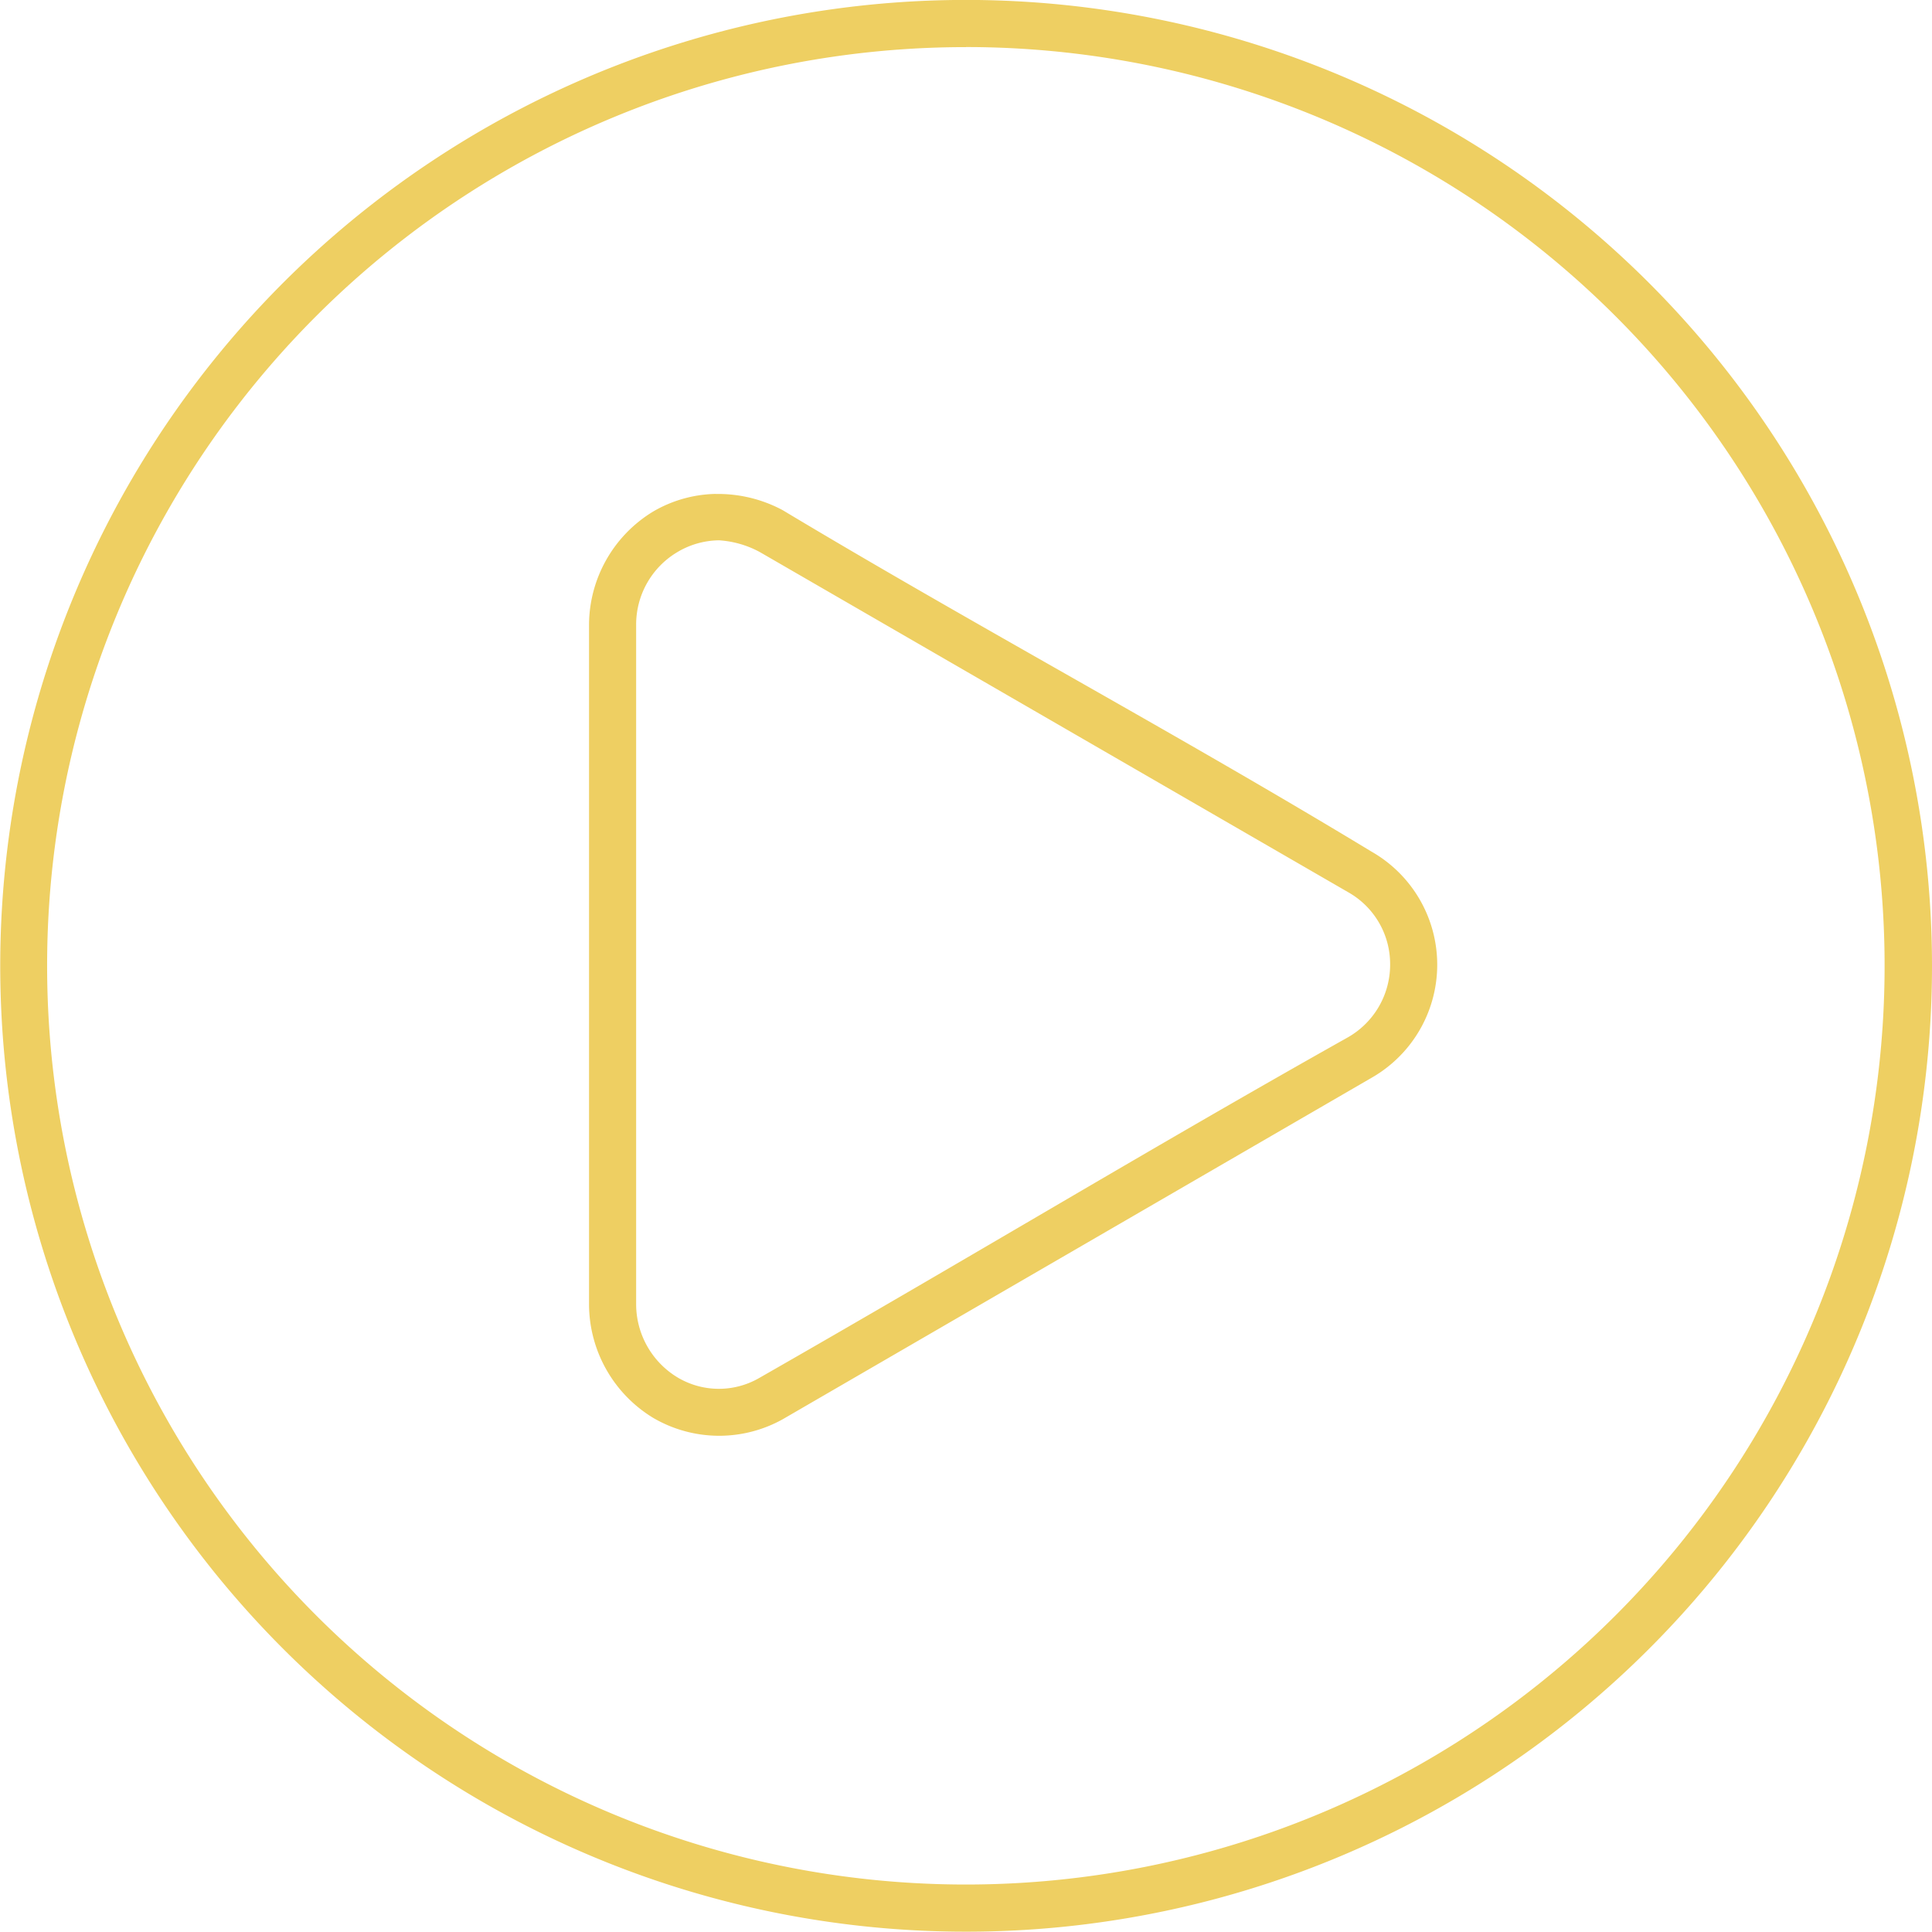
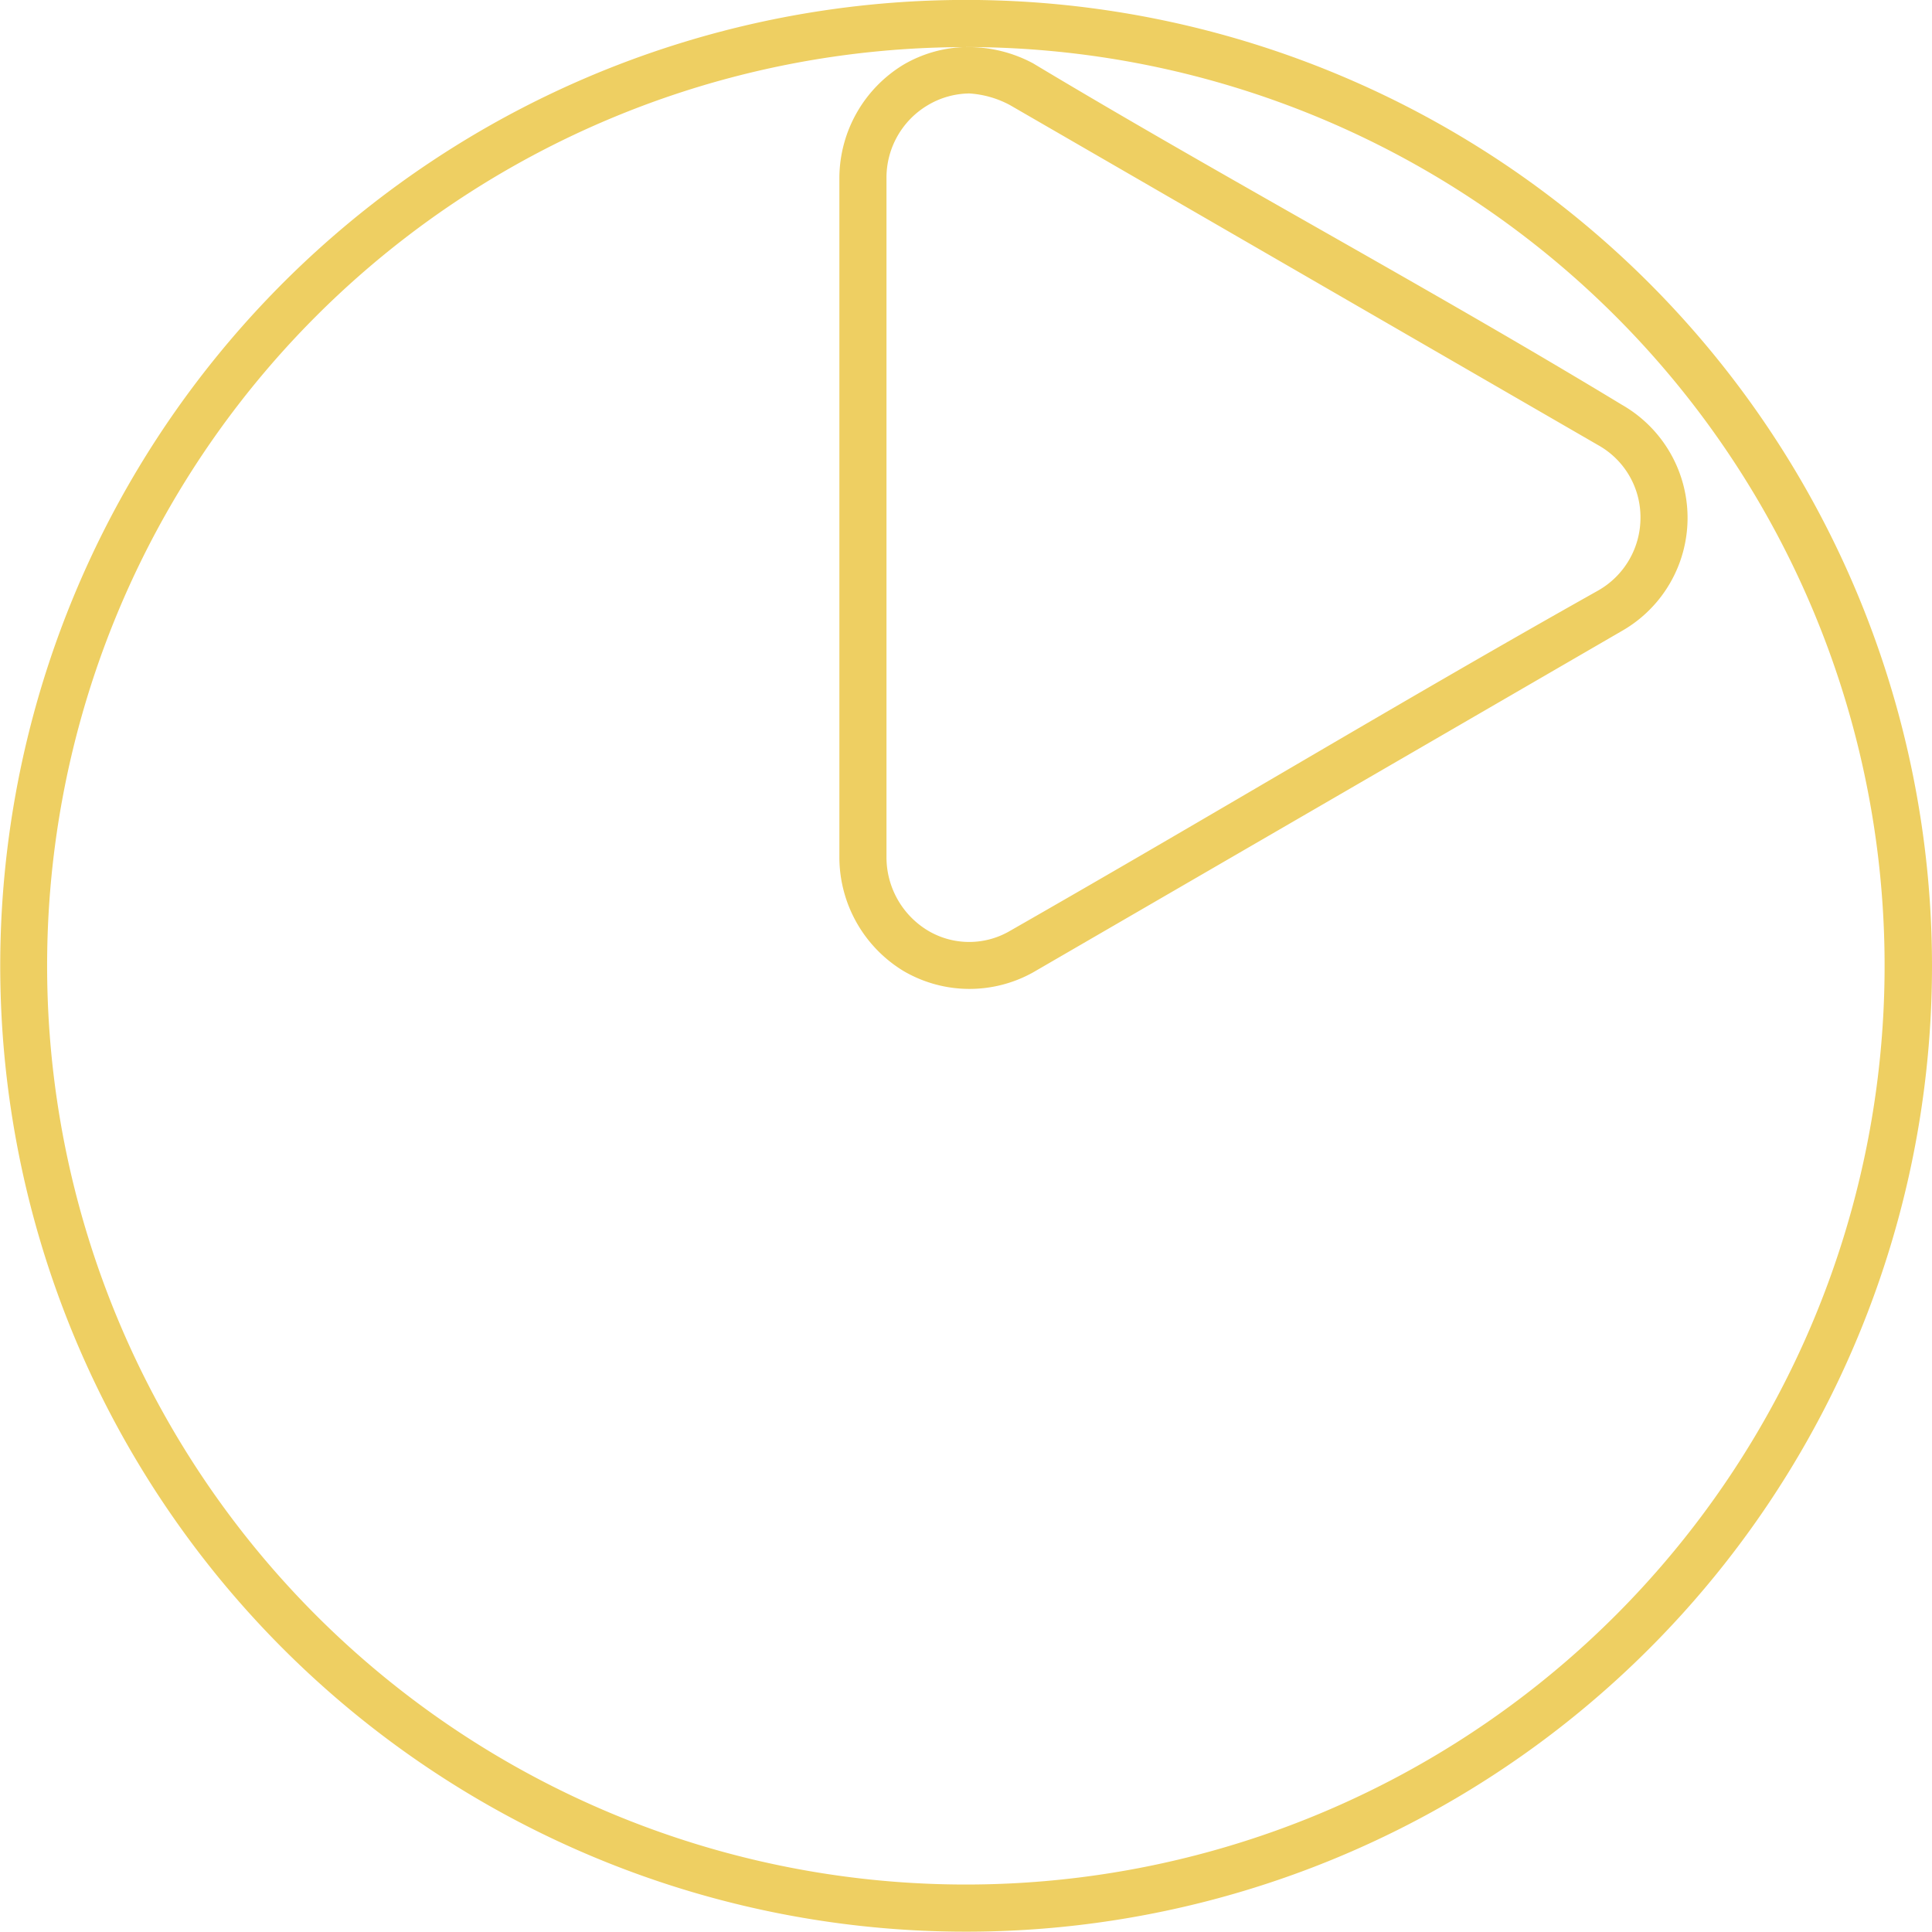
<svg xmlns="http://www.w3.org/2000/svg" width="105.775" height="105.762" viewBox="0 0 105.775 105.762">
  <g id="prefix__Play" transform="translate(-584.89 -1583.804)">
-     <path id="prefix__Shape_10" fill="#eecf62" d="M637.778 1583.8a52.881 52.881 0 1 0 52.887 52.881 52.9 52.9 0 0 0-52.887-52.881zm0 2.58a50.3 50.3 0 1 1-50.308 50.3 50.285 50.285 0 0 1 50.308-50.296zm-13.706 24.465a7.047 7.047 0 0 0-3.426.967 7.285 7.285 0 0 0-3.507 6.167v37.282a7.3 7.3 0 0 0 3.507 6.167 7.149 7.149 0 0 0 7.095.08l32.248-18.7a7.128 7.128 0 0 0 0-12.373c-10.613-6.435-21.676-12.356-32.248-18.7a7.488 7.488 0 0 0-3.668-.886zm.161 2.539a5.409 5.409 0 0 1 2.257.645l32.208 18.621a4.512 4.512 0 0 1 2.3 3.95 4.577 4.577 0 0 1-2.3 3.99c-10.719 6.02-20.658 12.038-32.248 18.661a4.414 4.414 0 0 1-4.475-.04 4.691 4.691 0 0 1-2.257-3.99v-37.2a4.615 4.615 0 0 1 2.257-3.99 4.536 4.536 0 0 1 2.257-.645z" data-name="Shape 10" />
+     <path id="prefix__Shape_10" fill="#eecf62" d="M637.778 1583.8a52.881 52.881 0 1 0 52.887 52.881 52.9 52.9 0 0 0-52.887-52.881zm0 2.58a50.3 50.3 0 1 1-50.308 50.3 50.285 50.285 0 0 1 50.308-50.296za7.047 7.047 0 0 0-3.426.967 7.285 7.285 0 0 0-3.507 6.167v37.282a7.3 7.3 0 0 0 3.507 6.167 7.149 7.149 0 0 0 7.095.08l32.248-18.7a7.128 7.128 0 0 0 0-12.373c-10.613-6.435-21.676-12.356-32.248-18.7a7.488 7.488 0 0 0-3.668-.886zm.161 2.539a5.409 5.409 0 0 1 2.257.645l32.208 18.621a4.512 4.512 0 0 1 2.3 3.95 4.577 4.577 0 0 1-2.3 3.99c-10.719 6.02-20.658 12.038-32.248 18.661a4.414 4.414 0 0 1-4.475-.04 4.691 4.691 0 0 1-2.257-3.99v-37.2a4.615 4.615 0 0 1 2.257-3.99 4.536 4.536 0 0 1 2.257-.645z" data-name="Shape 10" />
  </g>
</svg>